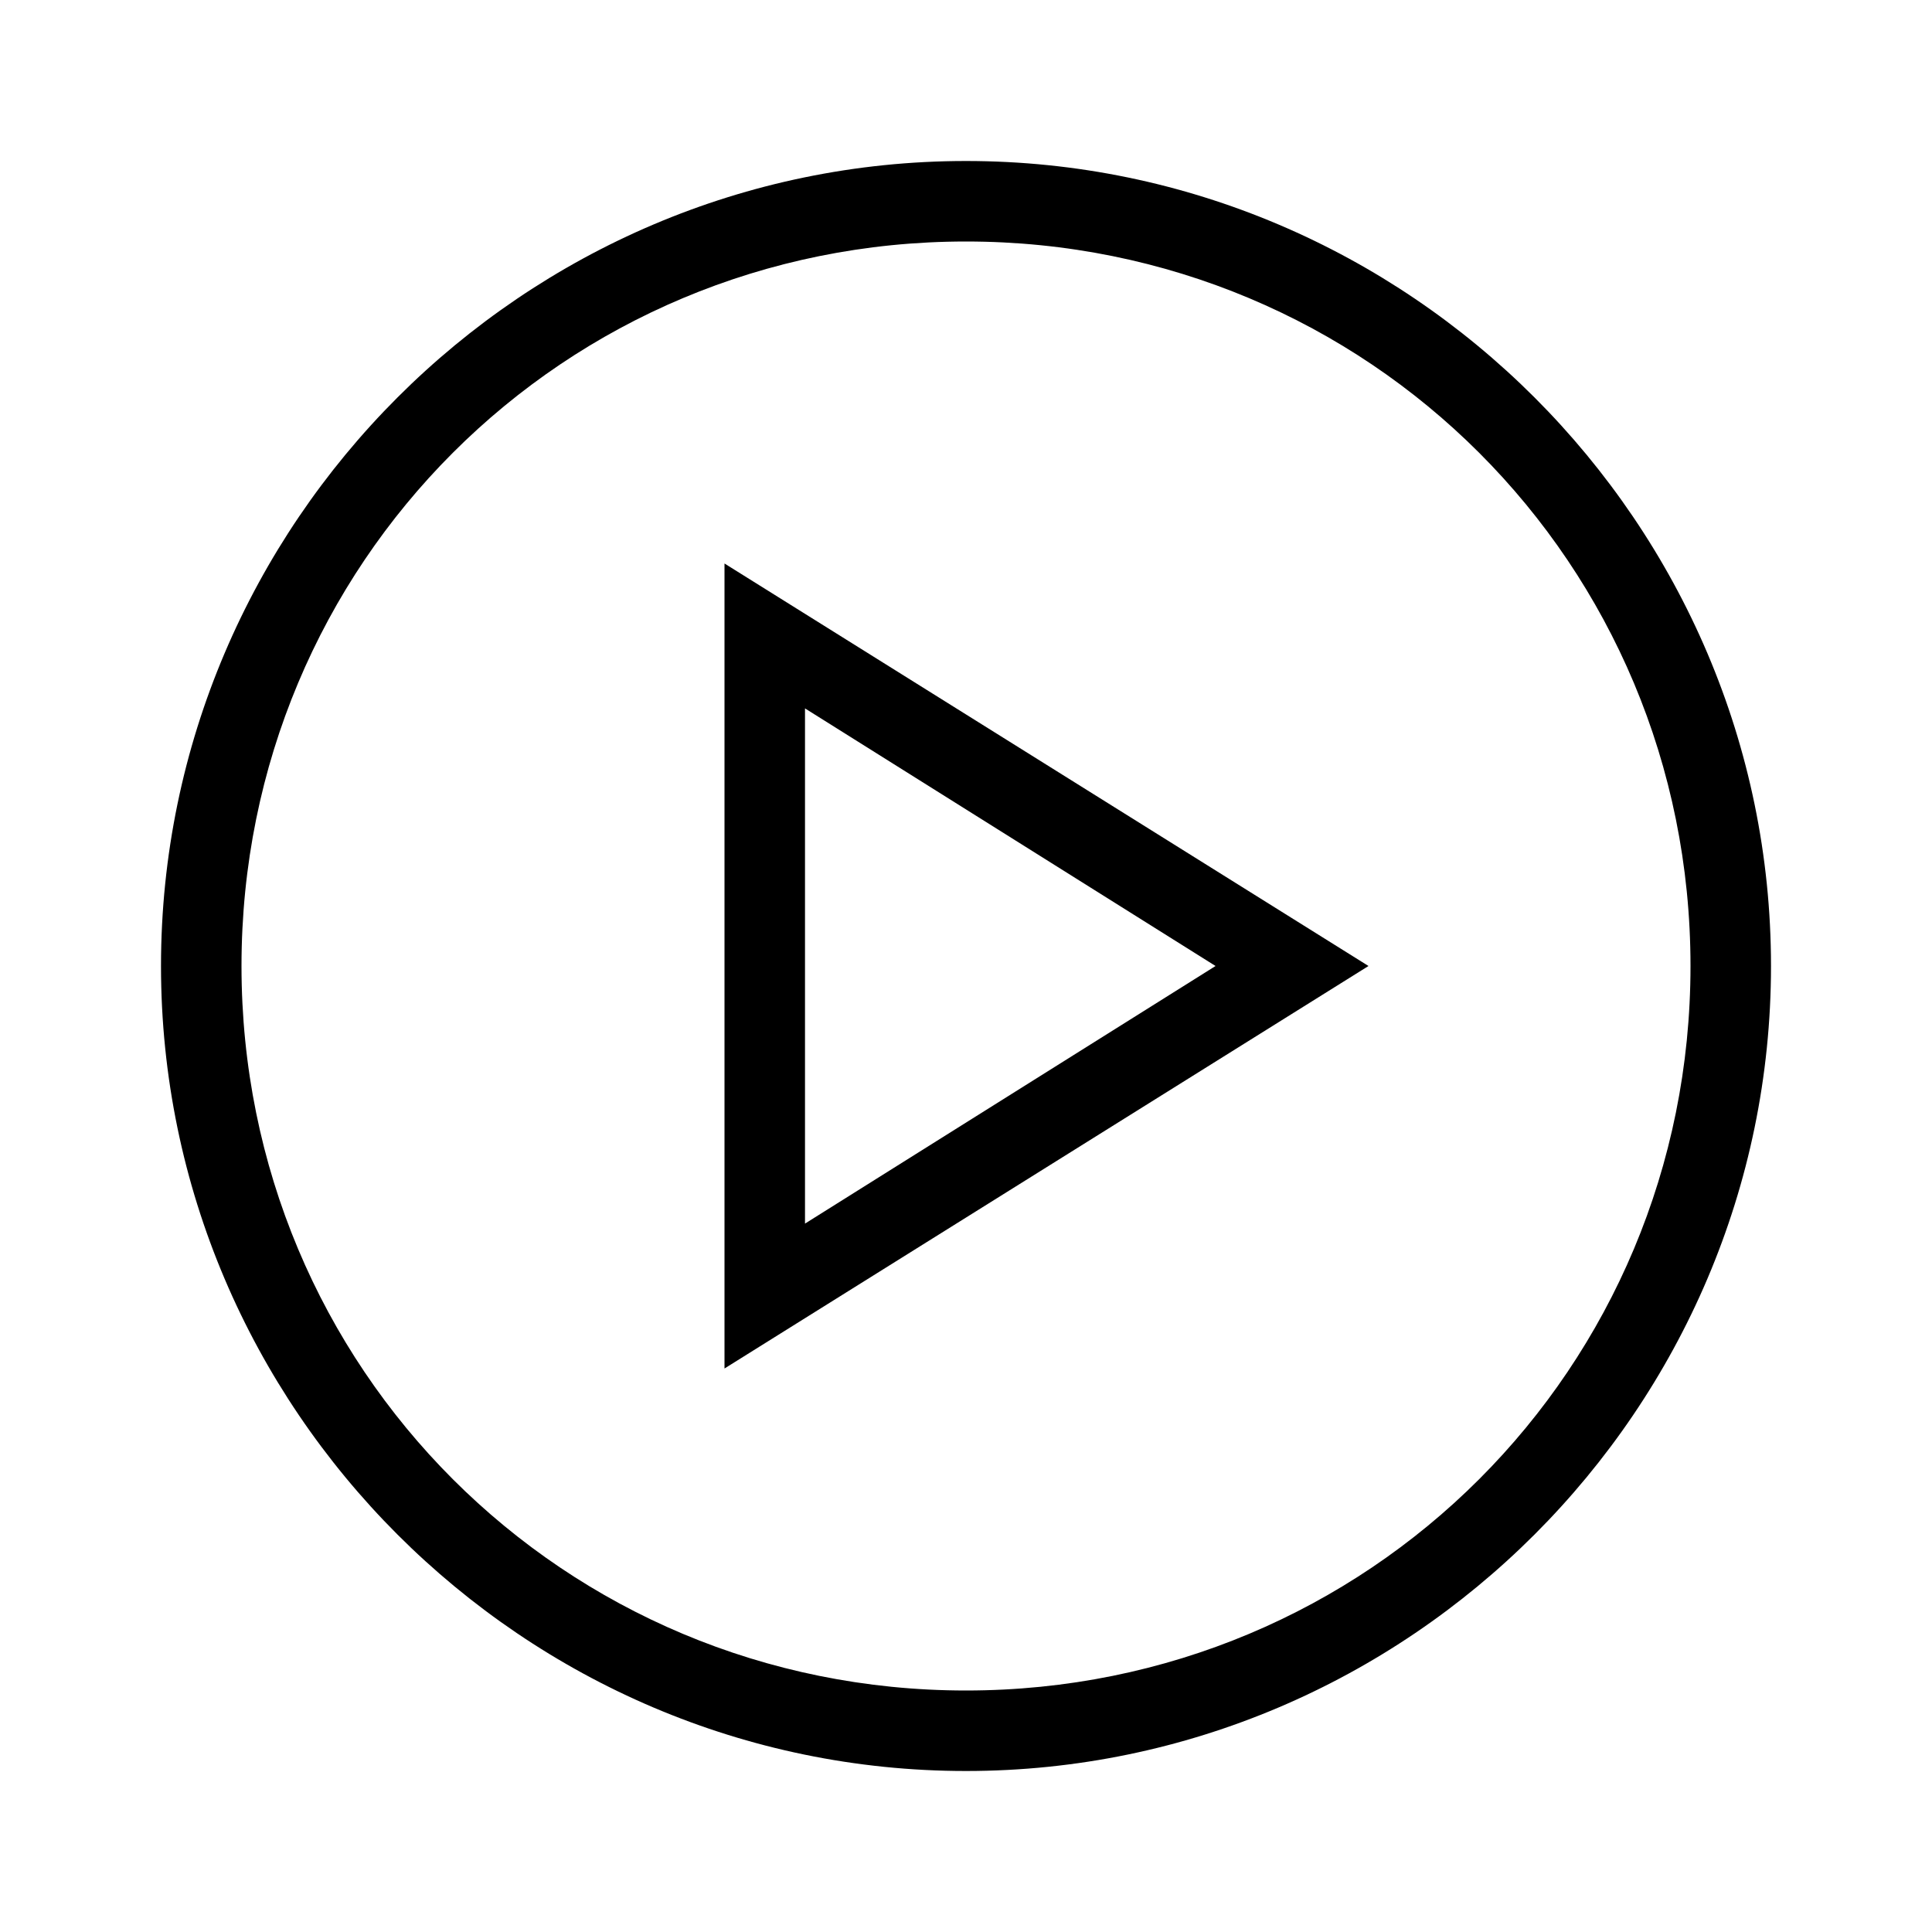
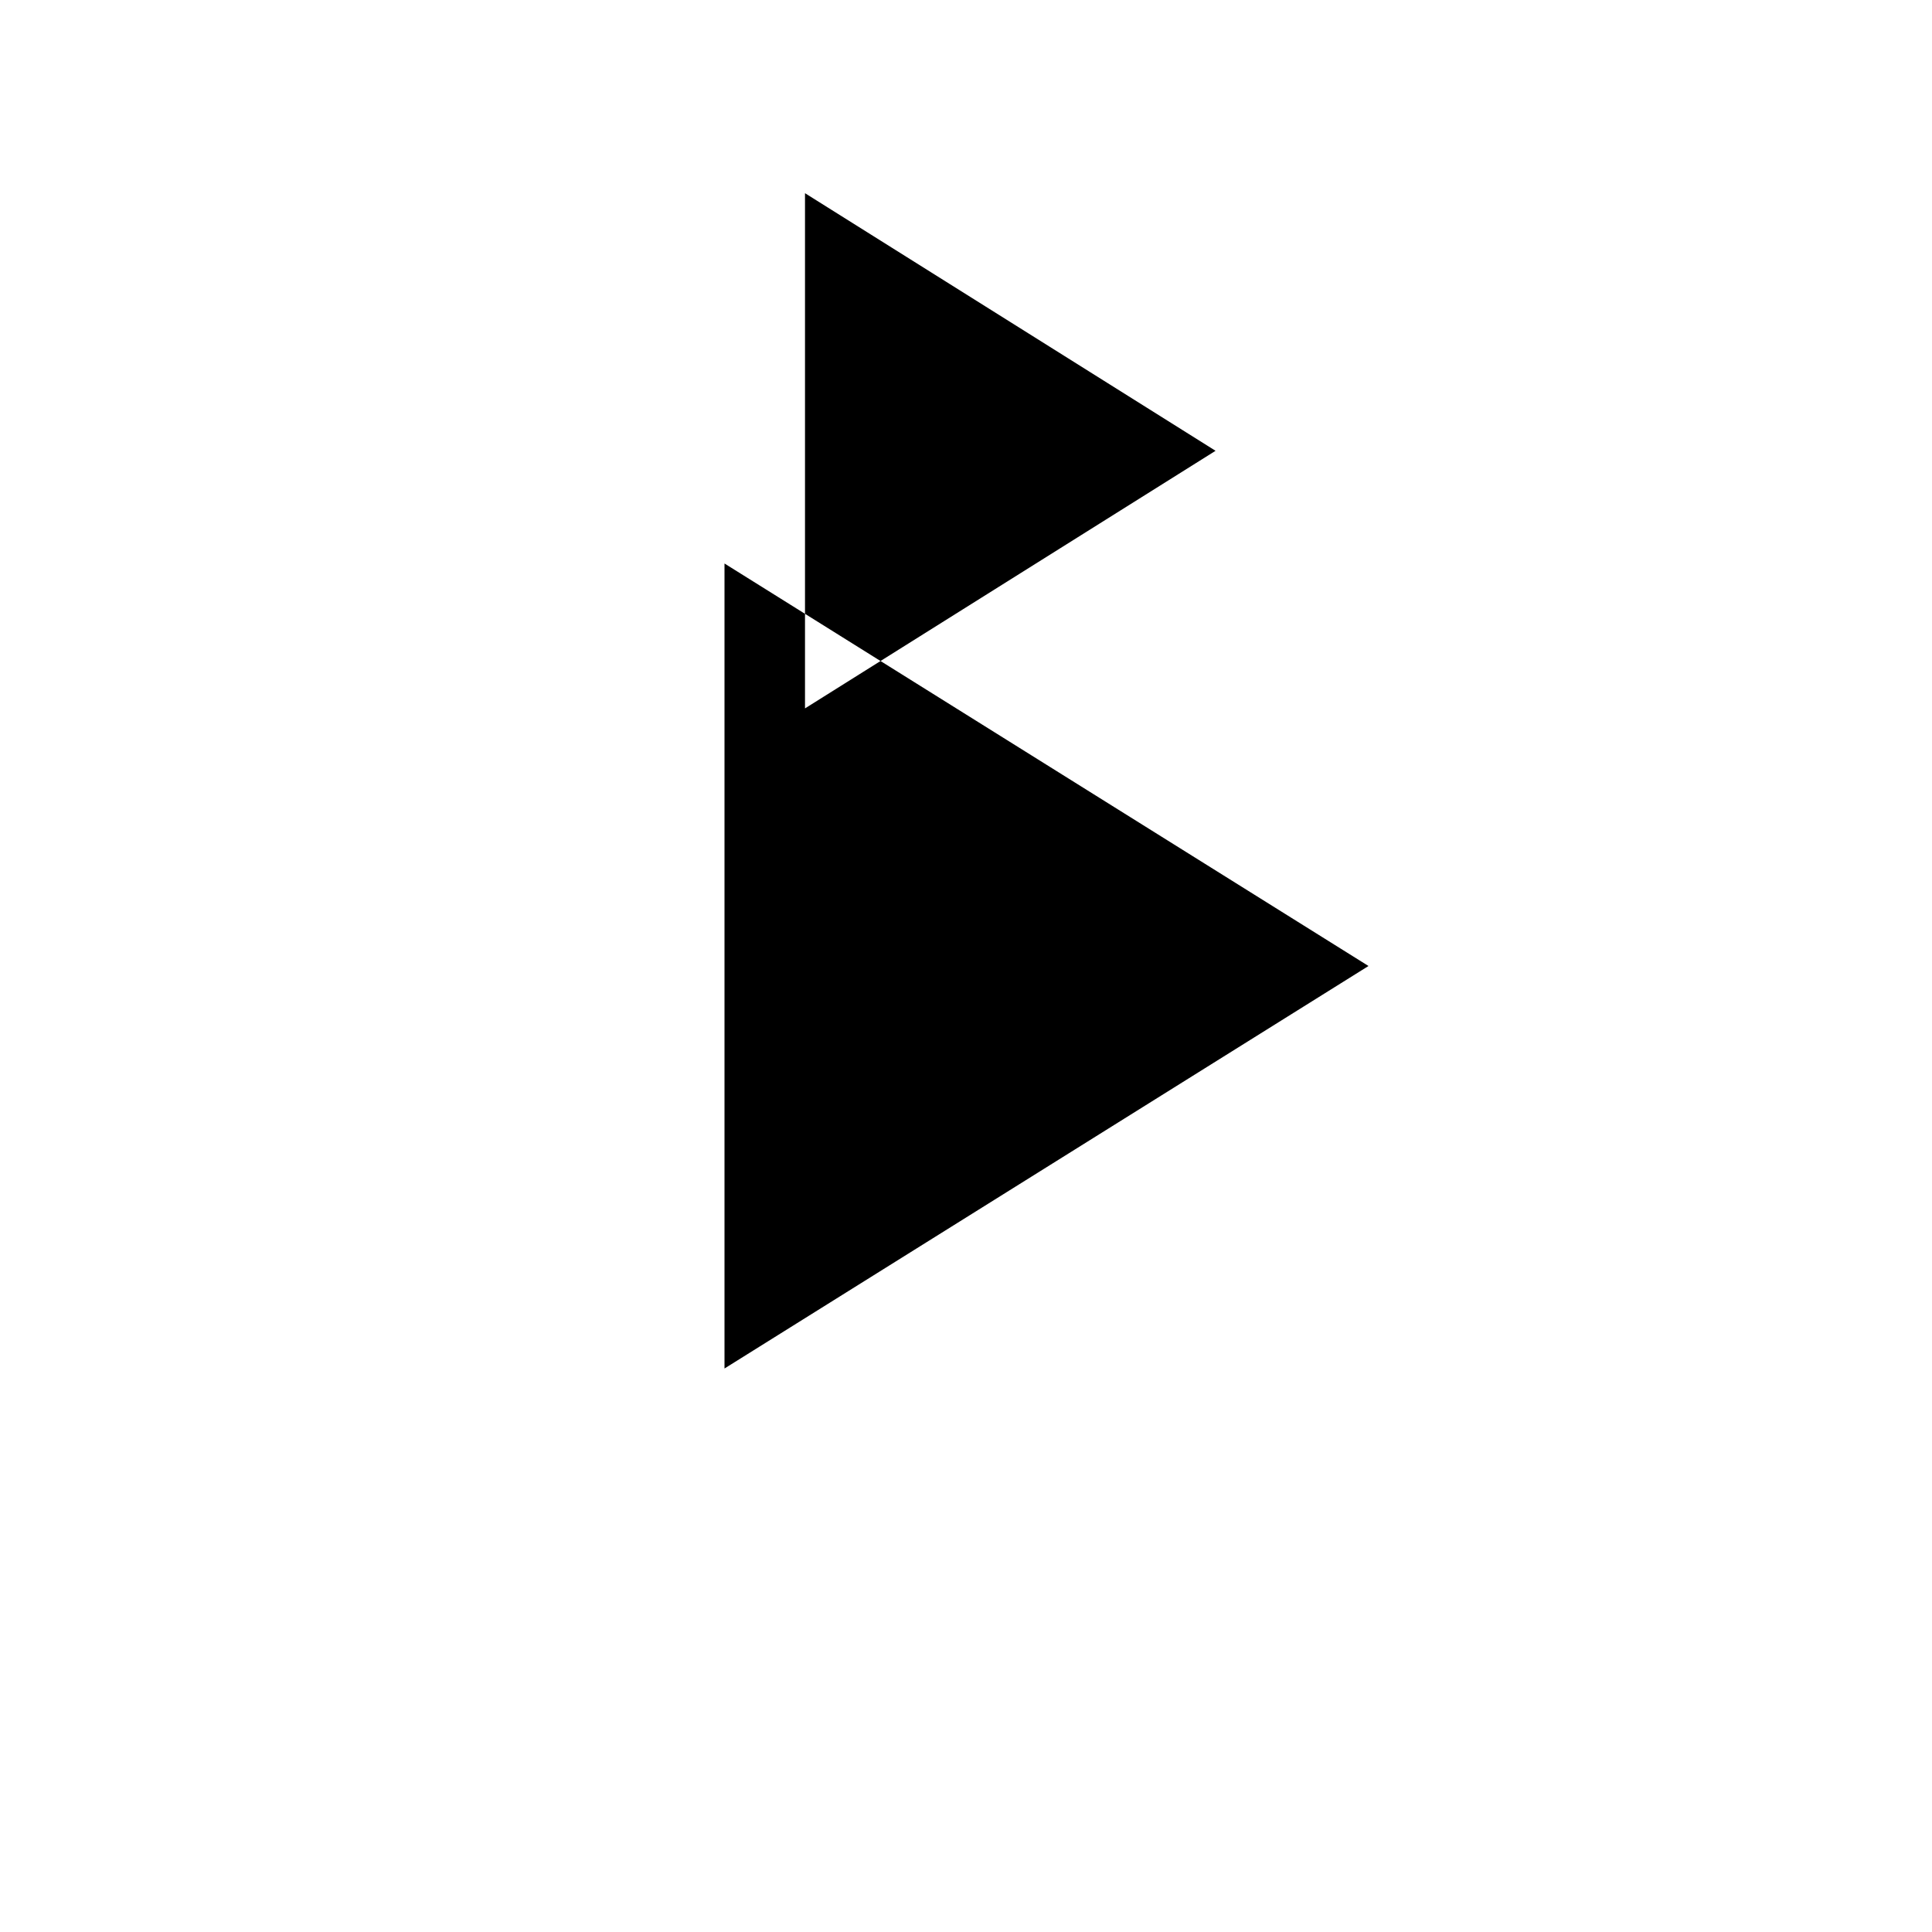
<svg xmlns="http://www.w3.org/2000/svg" id="Layer_2" viewBox="0 0 24 24">
  <g id="_1px">
    <g id="play_circled">
-       <rect id="light_media_play_circled_background" width="24" height="24" style="fill:none;" />
-       <path id="Ellipse_134_Stroke_" d="m12,22c-5.5,0-10-4.5-10-10S6.5,2,12,2s10,4.5,10,10c0,5.5-4.5,10-10,10Zm0-19C7,3,3,7,3,12s4,9,9,9,9-4,9-9c0-5-4-9-9-9Z" />
-       <path id="Polygon_2_Stroke_" d="m9,17V7l8,5-8,5Zm1-8.2h0v6.4l5.1-3.2-5.1-3.2Z" />
+       <path id="Polygon_2_Stroke_" d="m9,17V7l8,5-8,5Zm1-8.2h0l5.1-3.2-5.1-3.2Z" />
    </g>
  </g>
</svg>